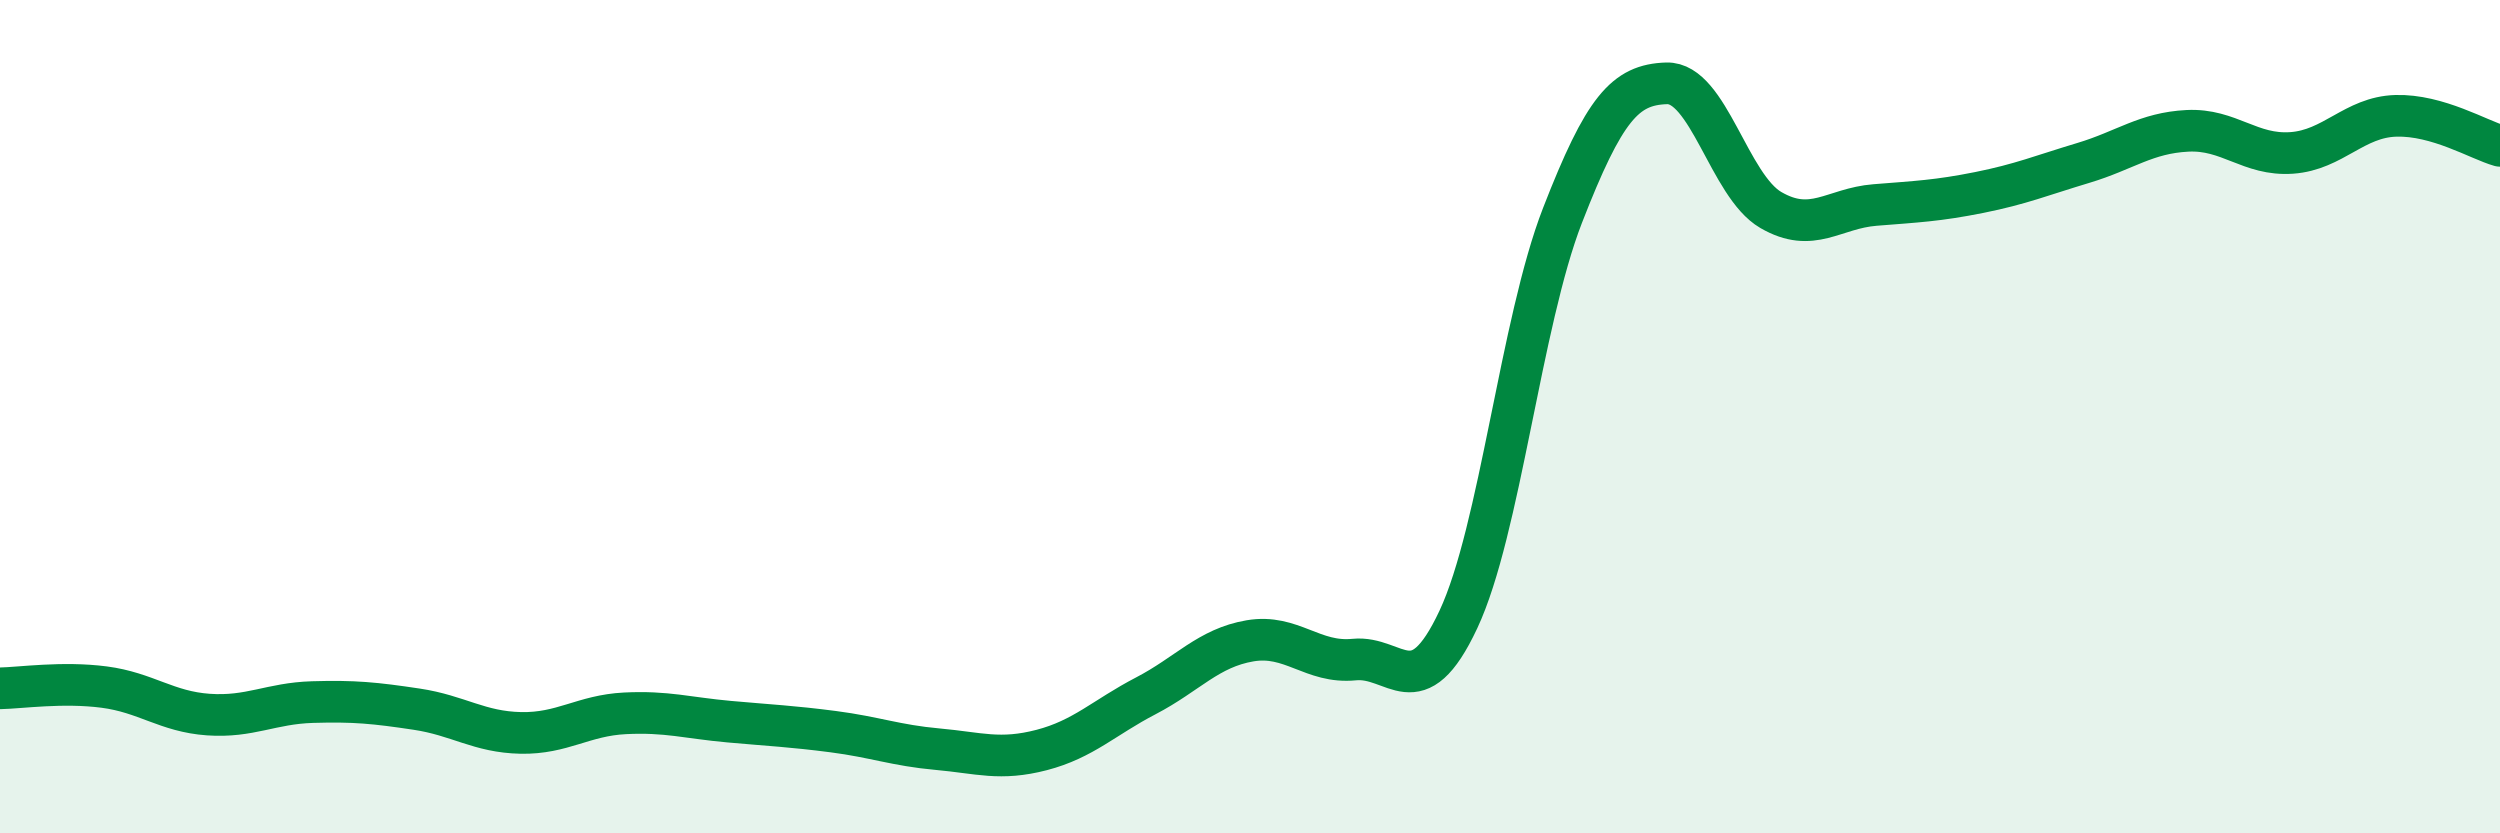
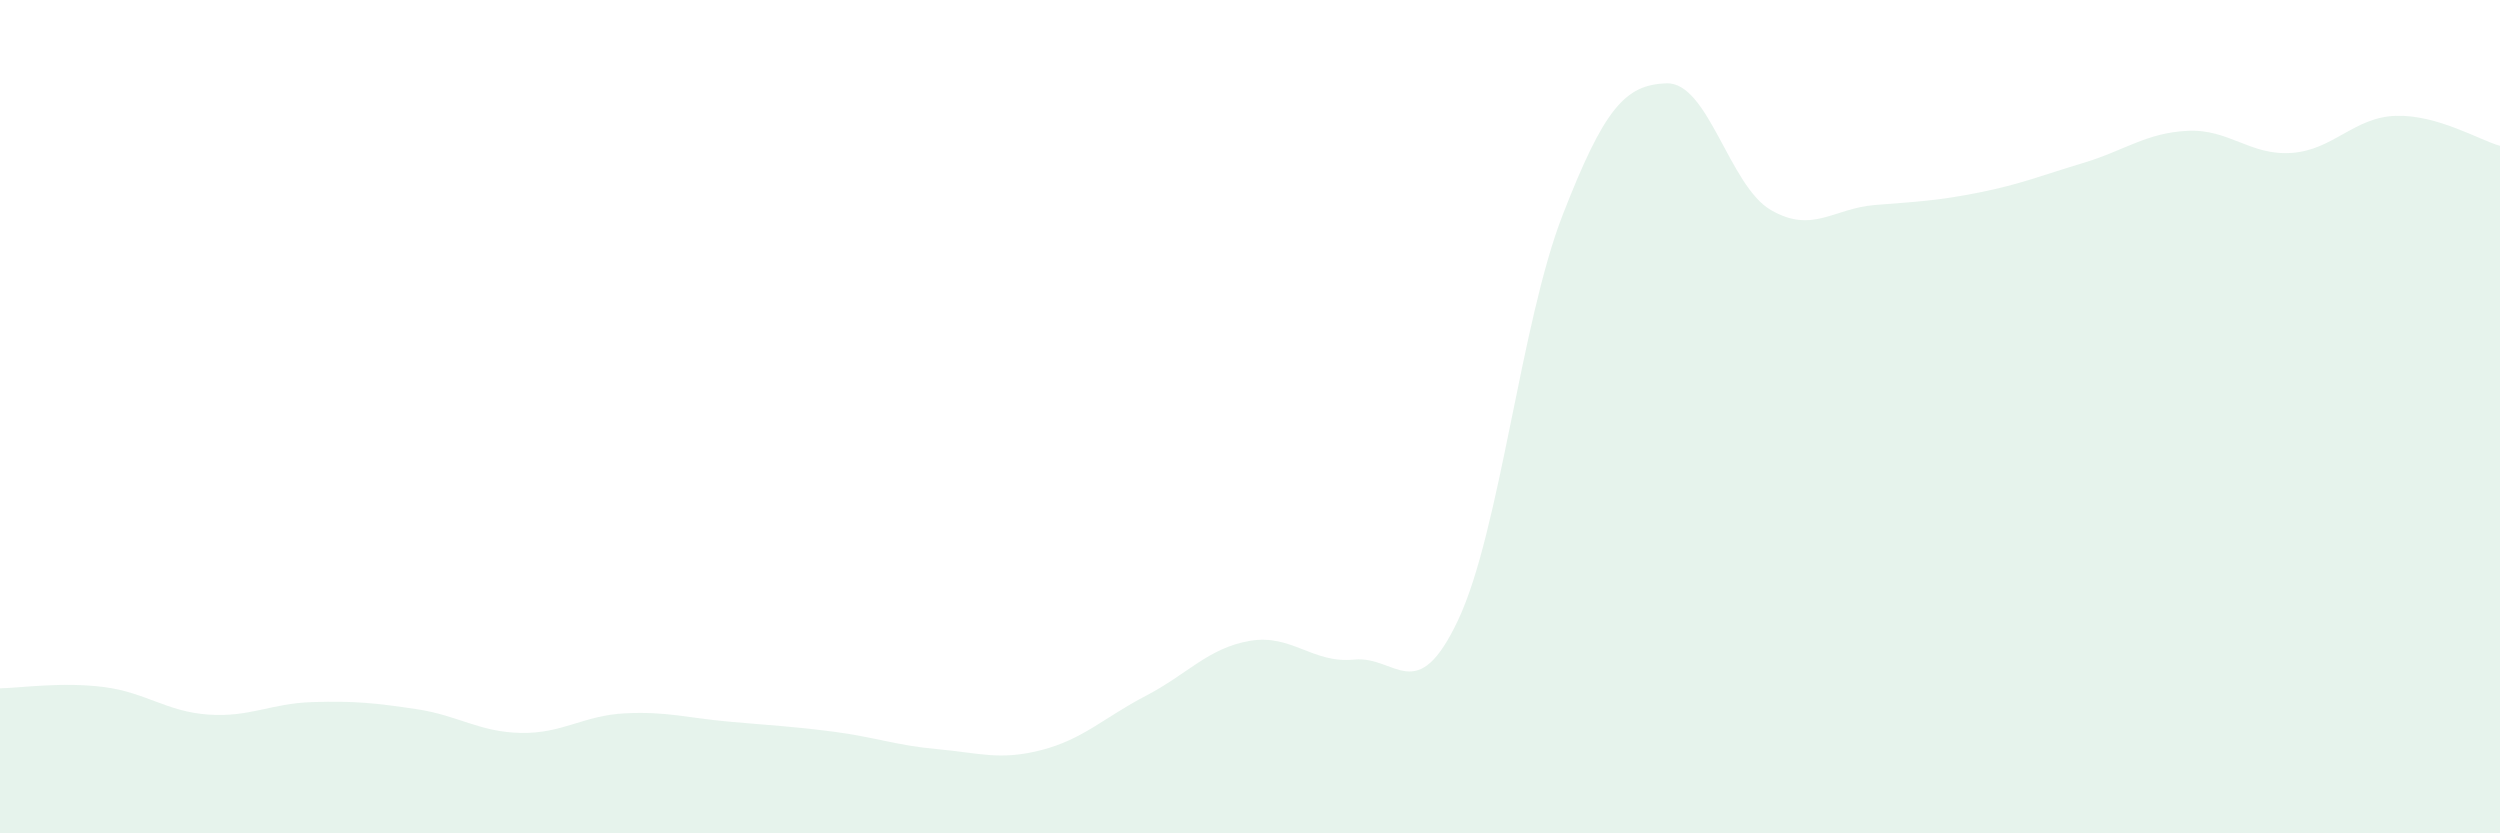
<svg xmlns="http://www.w3.org/2000/svg" width="60" height="20" viewBox="0 0 60 20">
  <path d="M 0,16.52 C 0.5,16.51 1.5,16.36 2.5,16.49 C 3.5,16.62 4,17.08 5,17.15 C 6,17.22 6.5,16.88 7.5,16.85 C 8.5,16.82 9,16.87 10,17.02 C 11,17.17 11.5,17.57 12.5,17.59 C 13.5,17.61 14,17.17 15,17.12 C 16,17.07 16.5,17.23 17.5,17.32 C 18.5,17.41 19,17.43 20,17.56 C 21,17.69 21.5,17.89 22.5,17.98 C 23.5,18.07 24,18.26 25,18 C 26,17.74 26.5,17.22 27.5,16.7 C 28.5,16.18 29,15.55 30,15.38 C 31,15.21 31.5,15.93 32.5,15.83 C 33.5,15.73 34,17 35,14.87 C 36,12.74 36.5,7.74 37.5,5.17 C 38.5,2.6 39,2.03 40,2 C 41,1.97 41.5,4.46 42.5,5.04 C 43.5,5.62 44,5 45,4.92 C 46,4.84 46.5,4.82 47.5,4.62 C 48.5,4.42 49,4.21 50,3.91 C 51,3.61 51.5,3.19 52.5,3.14 C 53.5,3.09 54,3.74 55,3.67 C 56,3.6 56.5,2.81 57.5,2.78 C 58.5,2.75 59.5,3.36 60,3.5L60 20L0 20Z" fill="#008740" opacity="0.1" stroke-linecap="round" stroke-linejoin="round" />
-   <path d="M 0,16.52 C 0.5,16.51 1.5,16.36 2.5,16.49 C 3.5,16.62 4,17.08 5,17.15 C 6,17.22 6.5,16.88 7.5,16.85 C 8.5,16.82 9,16.87 10,17.02 C 11,17.17 11.5,17.57 12.5,17.59 C 13.5,17.61 14,17.17 15,17.12 C 16,17.07 16.5,17.23 17.5,17.32 C 18.5,17.41 19,17.43 20,17.56 C 21,17.69 21.5,17.89 22.5,17.98 C 23.5,18.07 24,18.26 25,18 C 26,17.74 26.5,17.22 27.5,16.7 C 28.5,16.18 29,15.55 30,15.38 C 31,15.21 31.5,15.93 32.5,15.83 C 33.5,15.73 34,17 35,14.87 C 36,12.74 36.5,7.74 37.5,5.17 C 38.5,2.6 39,2.03 40,2 C 41,1.97 41.5,4.46 42.5,5.04 C 43.5,5.62 44,5 45,4.92 C 46,4.84 46.5,4.82 47.5,4.62 C 48.5,4.42 49,4.21 50,3.91 C 51,3.61 51.5,3.19 52.5,3.14 C 53.5,3.09 54,3.74 55,3.67 C 56,3.6 56.5,2.81 57.5,2.78 C 58.5,2.75 59.5,3.36 60,3.5" stroke="#008740" stroke-width="1" fill="none" stroke-linecap="round" stroke-linejoin="round" />
</svg>